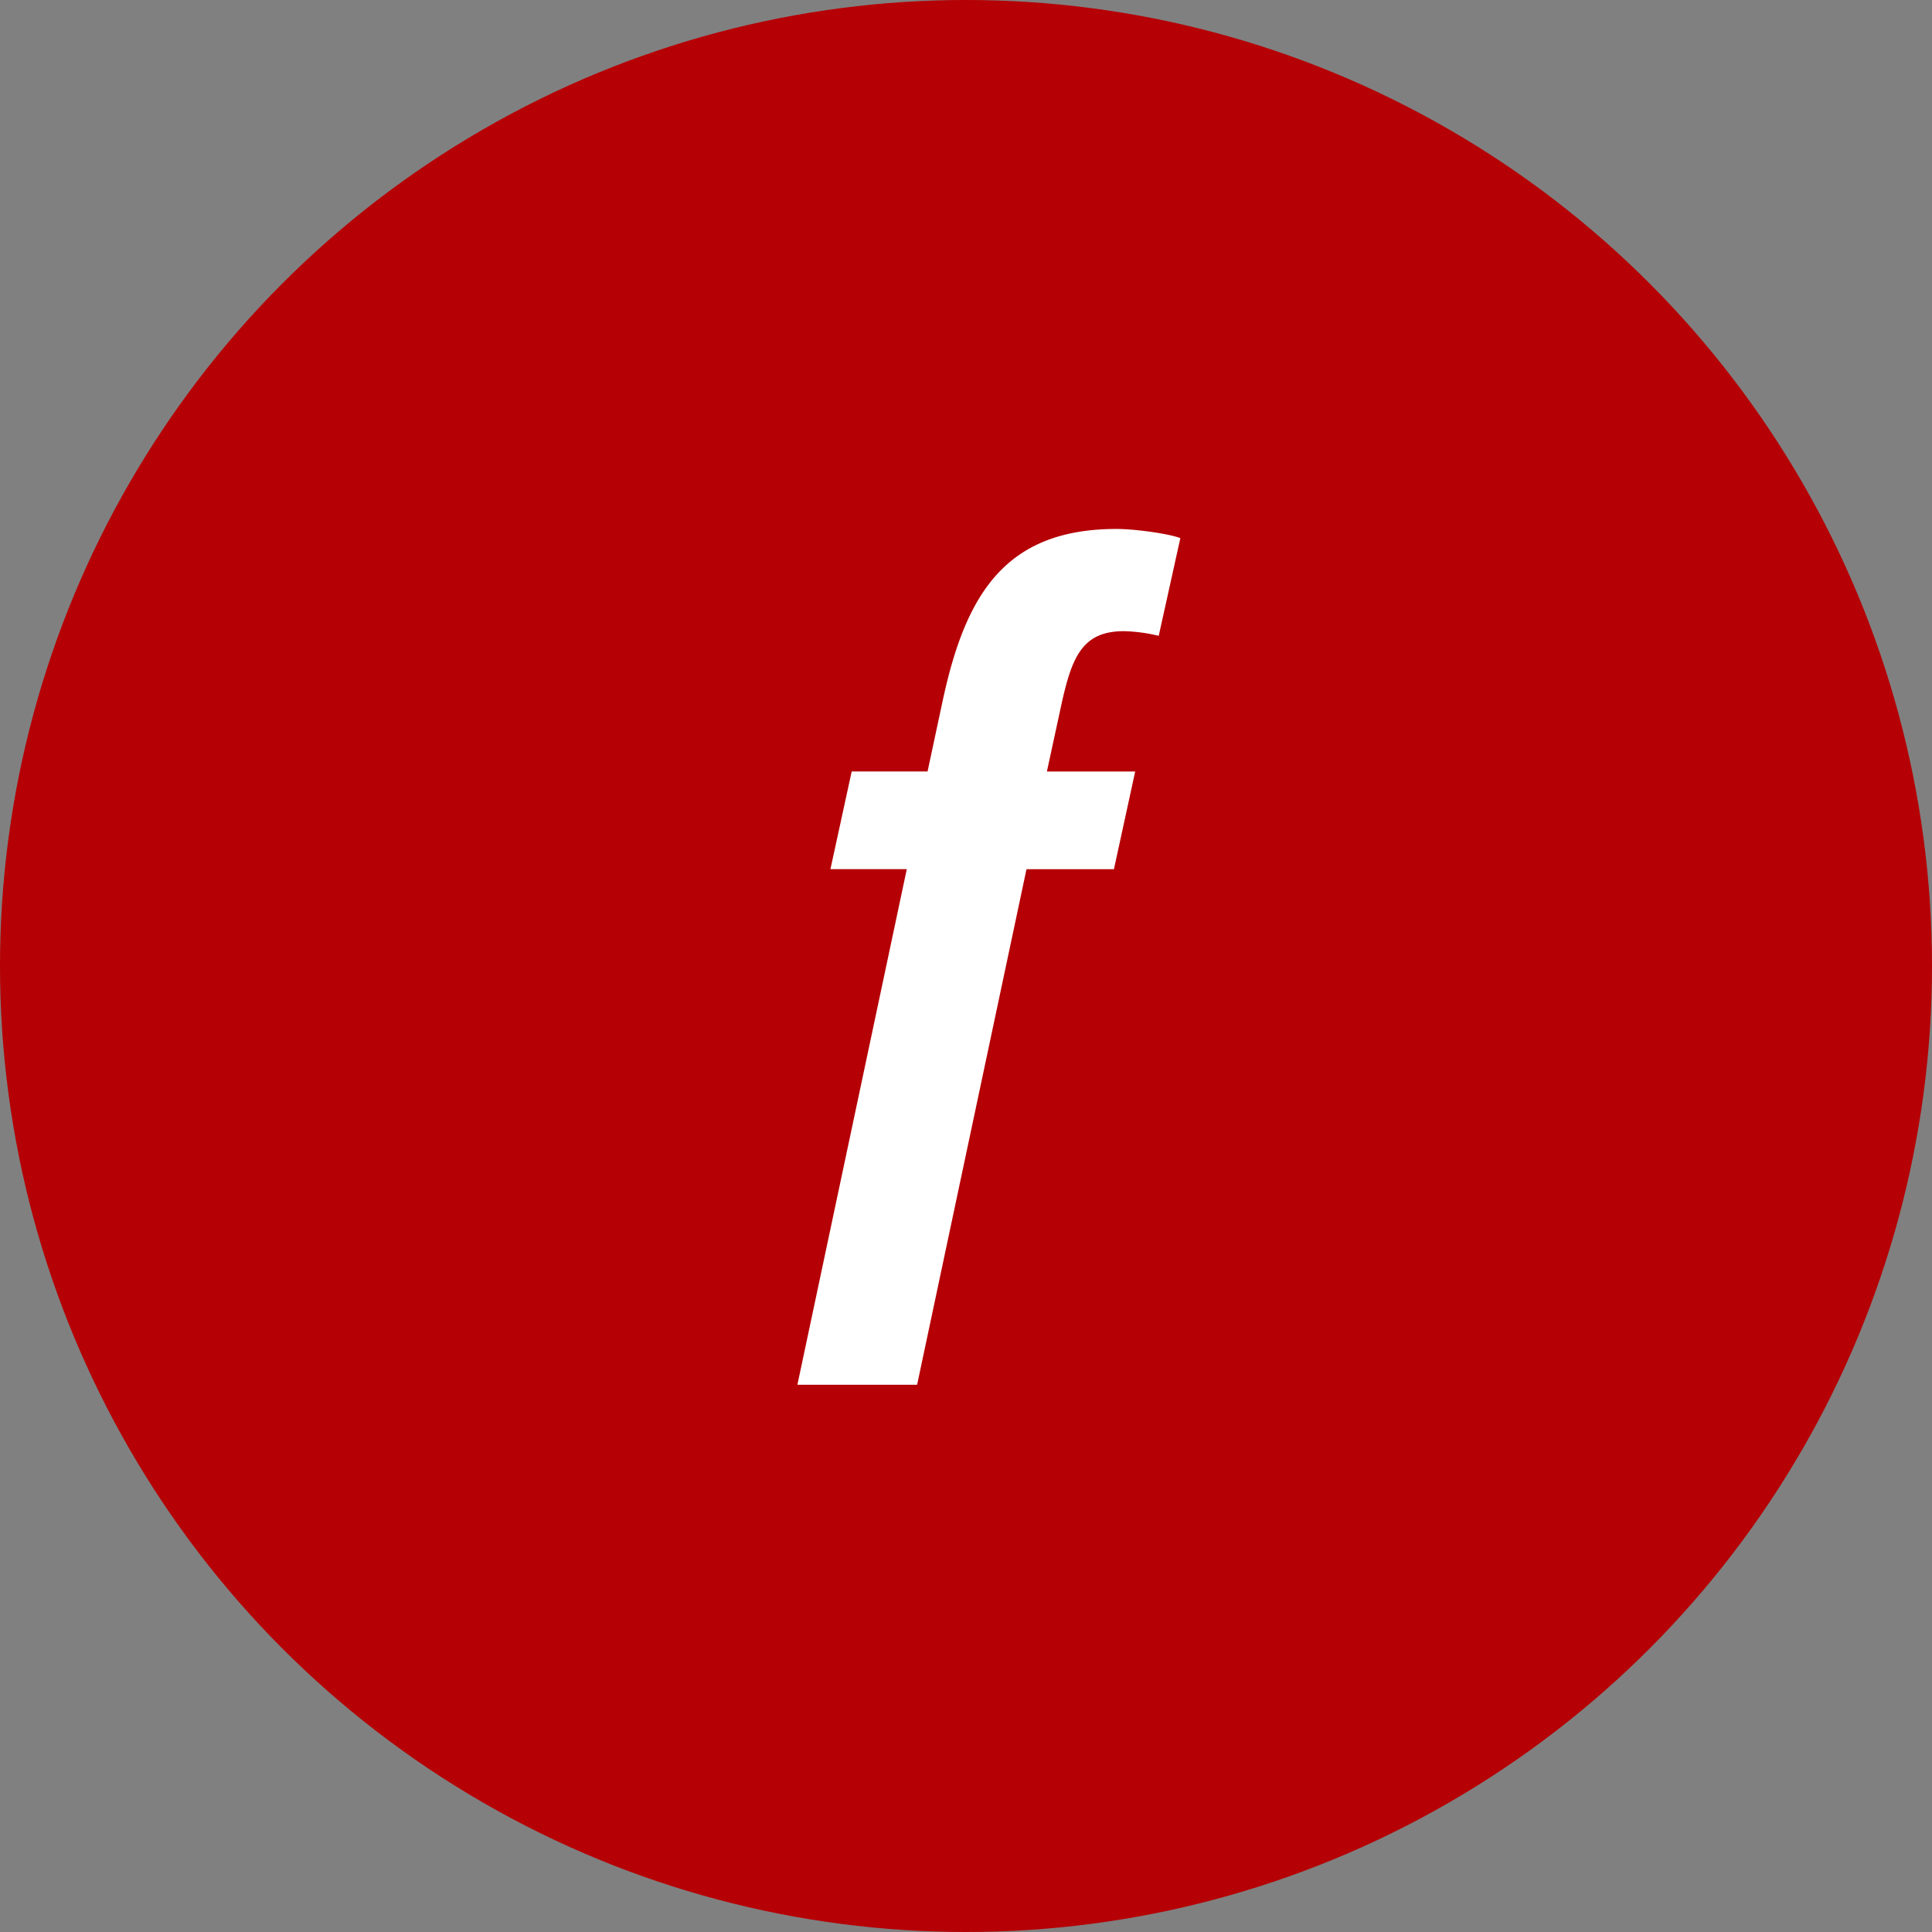
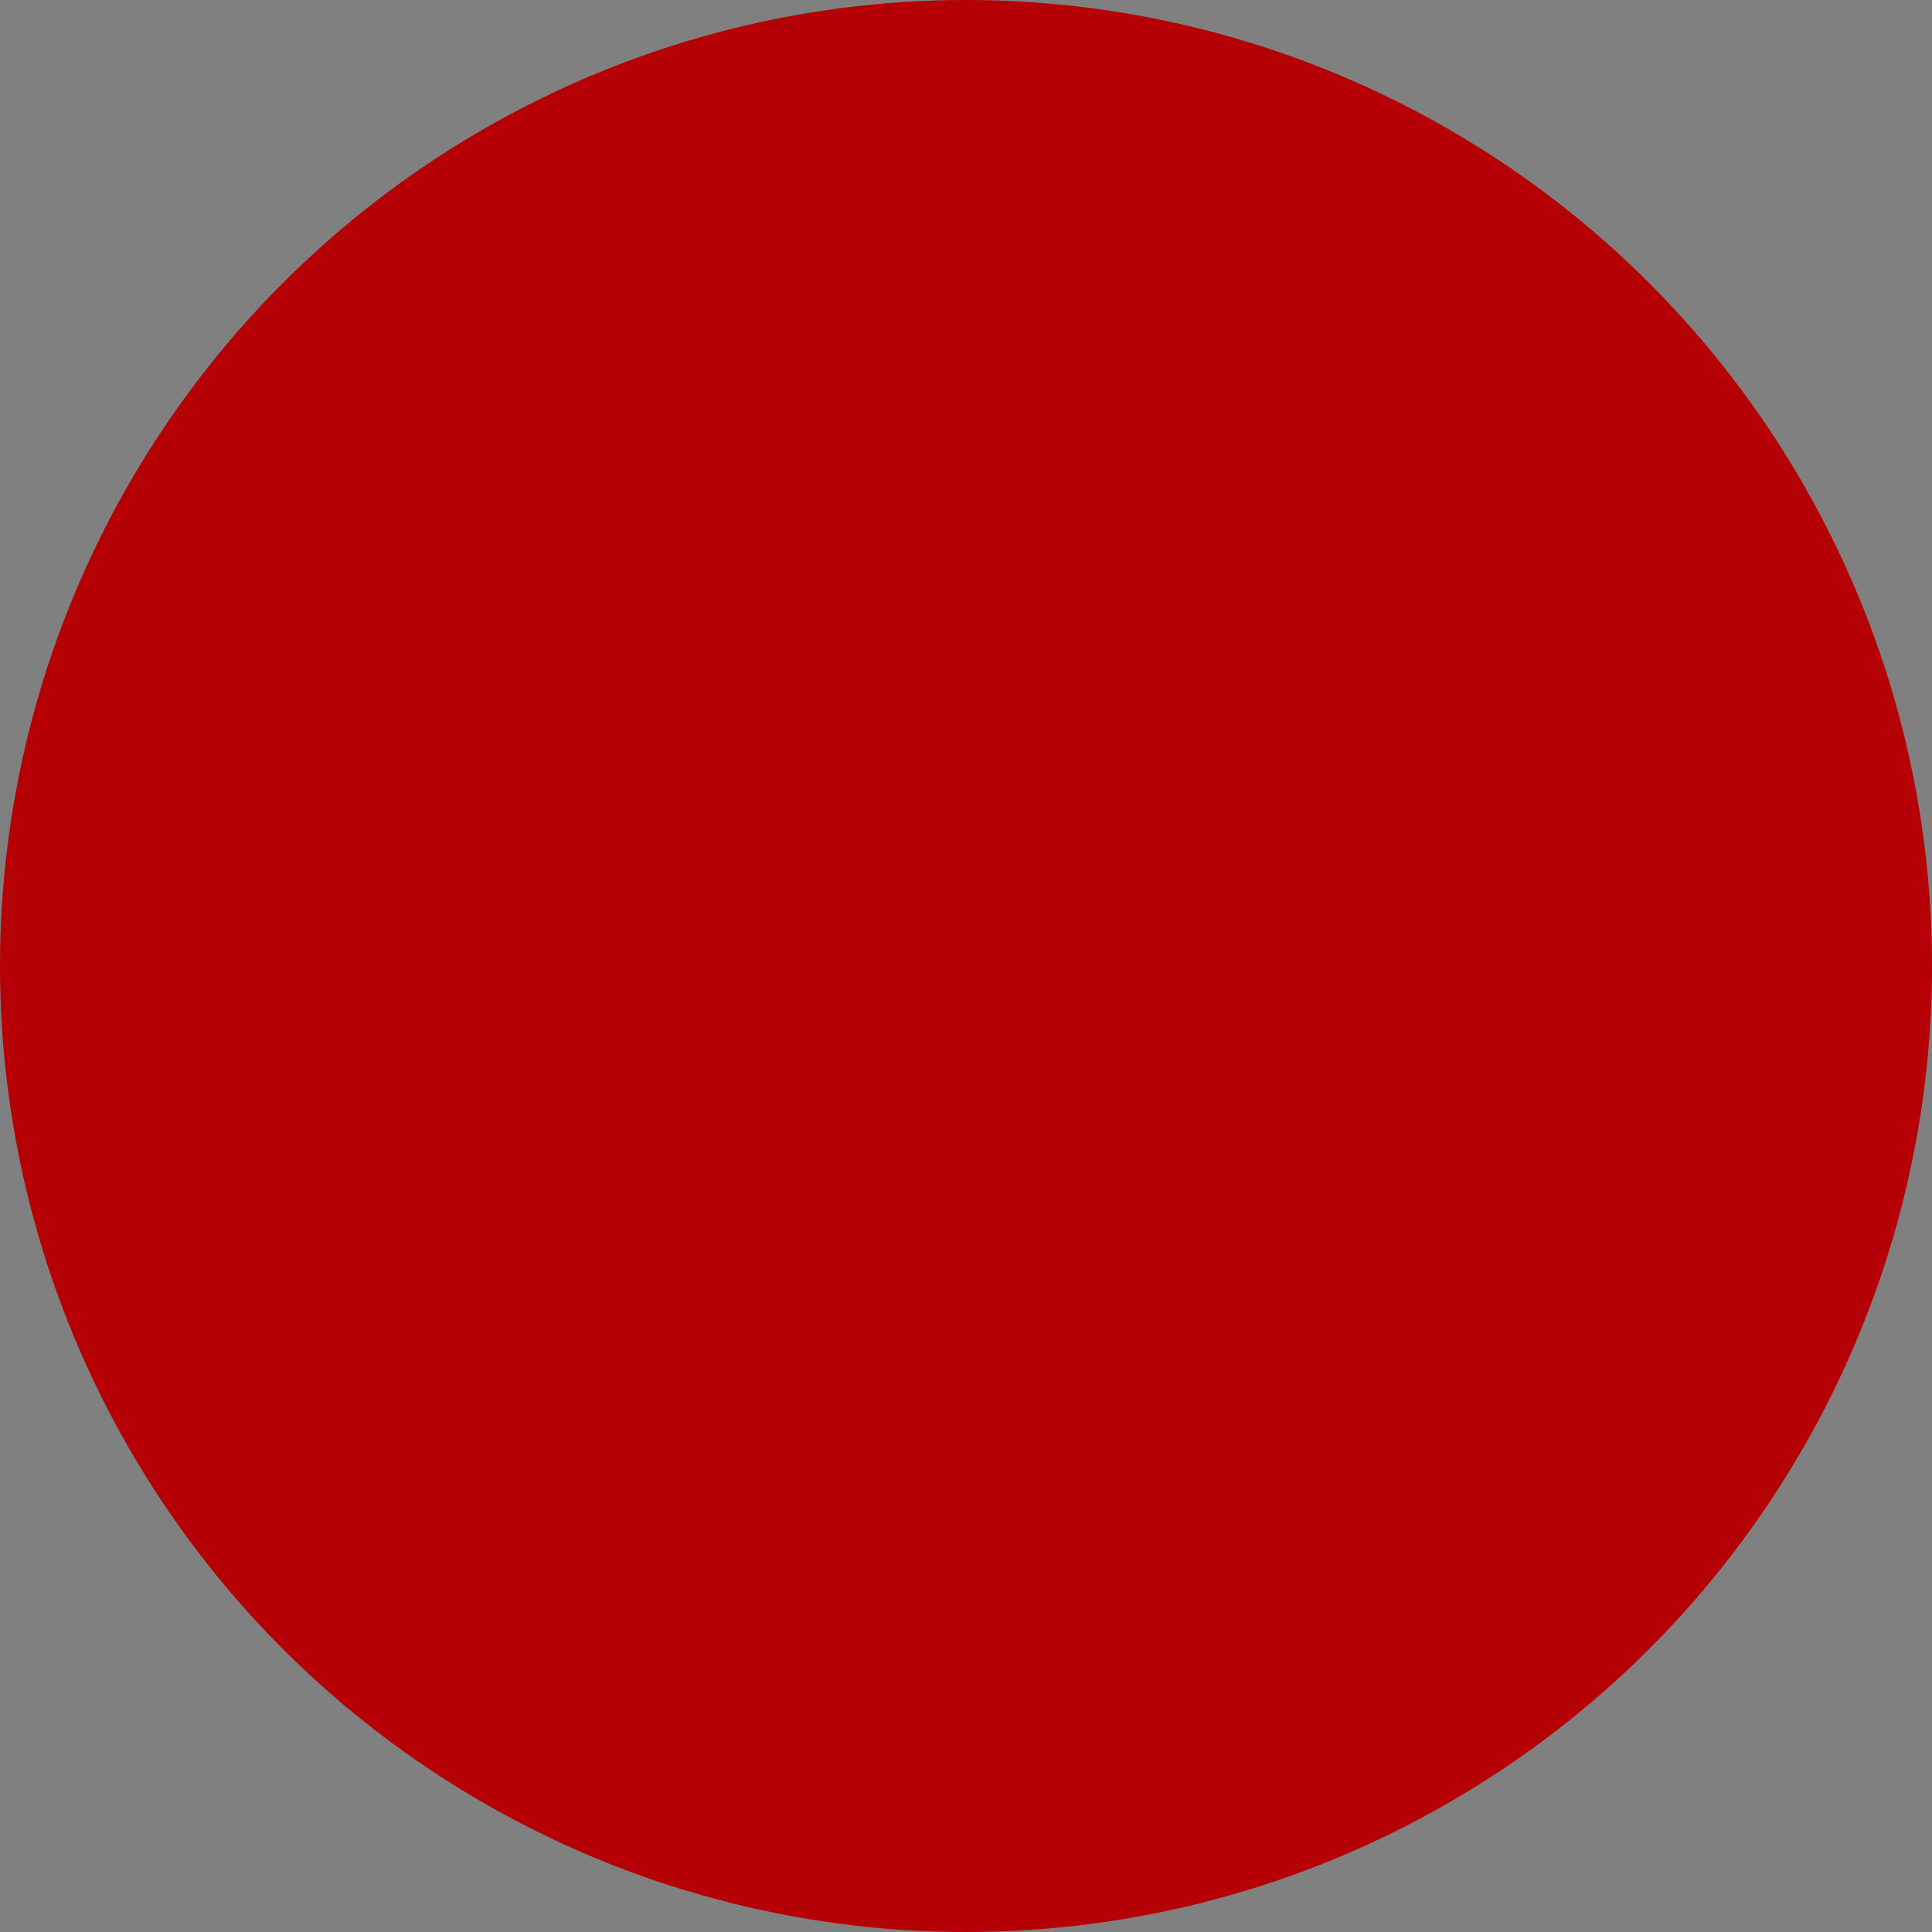
<svg xmlns="http://www.w3.org/2000/svg" width="522.78" height="522.78" viewBox="0 0 522.78 522.78">
  <rect x="0" y="0" width="522.78" height="522.78" fill="#808080" stroke="none" />
  <g id="グループ_11" data-name="グループ 11" transform="translate(-676.77 -390.03)">
    <circle id="楕円形_2" data-name="楕円形 2" cx="261.39" cy="261.39" r="261.39" transform="translate(676.77 390.03)" fill="#b50005" />
-     <path id="パス_2" data-name="パス 2" d="M892.54,765.22l29.6-139.51H901.48l5.75-26.43h20.53l4-18.71c6.1-28.65,16.6-46.91,47.12-46.91,5.13,0,14.47,1.33,17.28,2.49l-5.85,26.43a44.23,44.23,0,0,0-9.42-1.26c-11.39,0-14.13,7.16-16.97,20.1l-3.87,17.87h23.89l-5.75,26.43H954.53l-29.6,139.51H892.55Z" transform="translate(0 -0.5)" fill="#fff" />
  </g>
</svg>